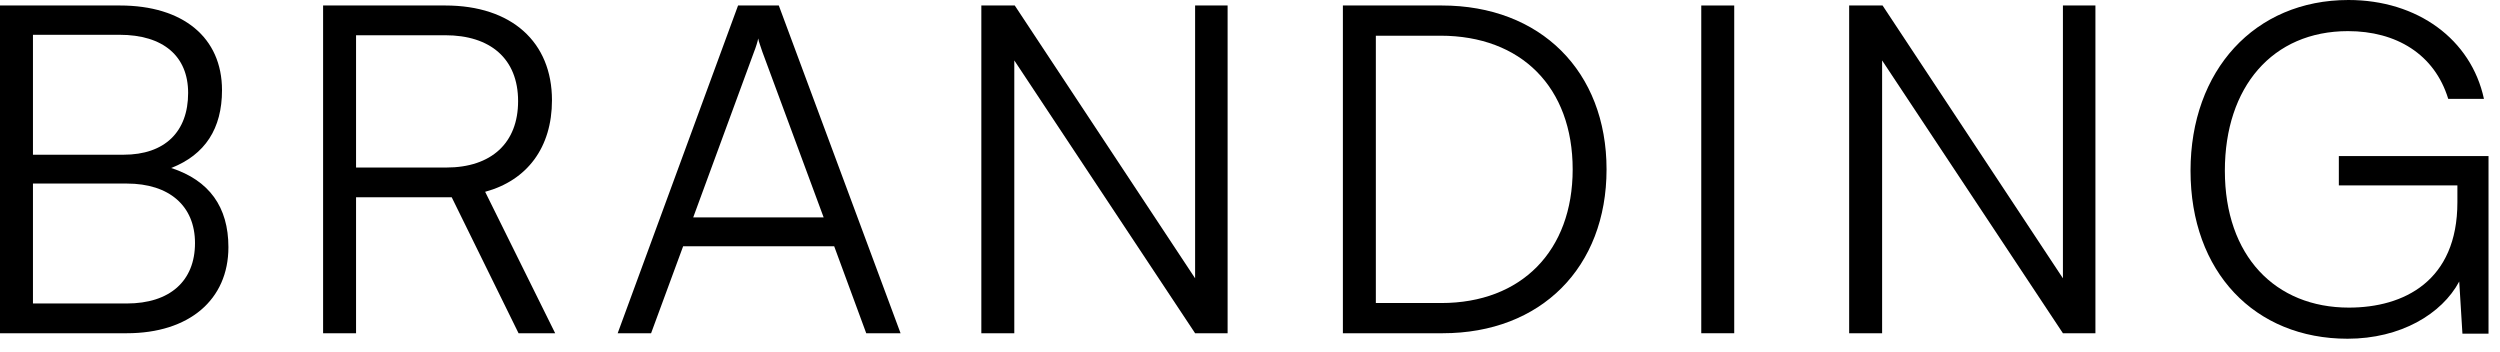
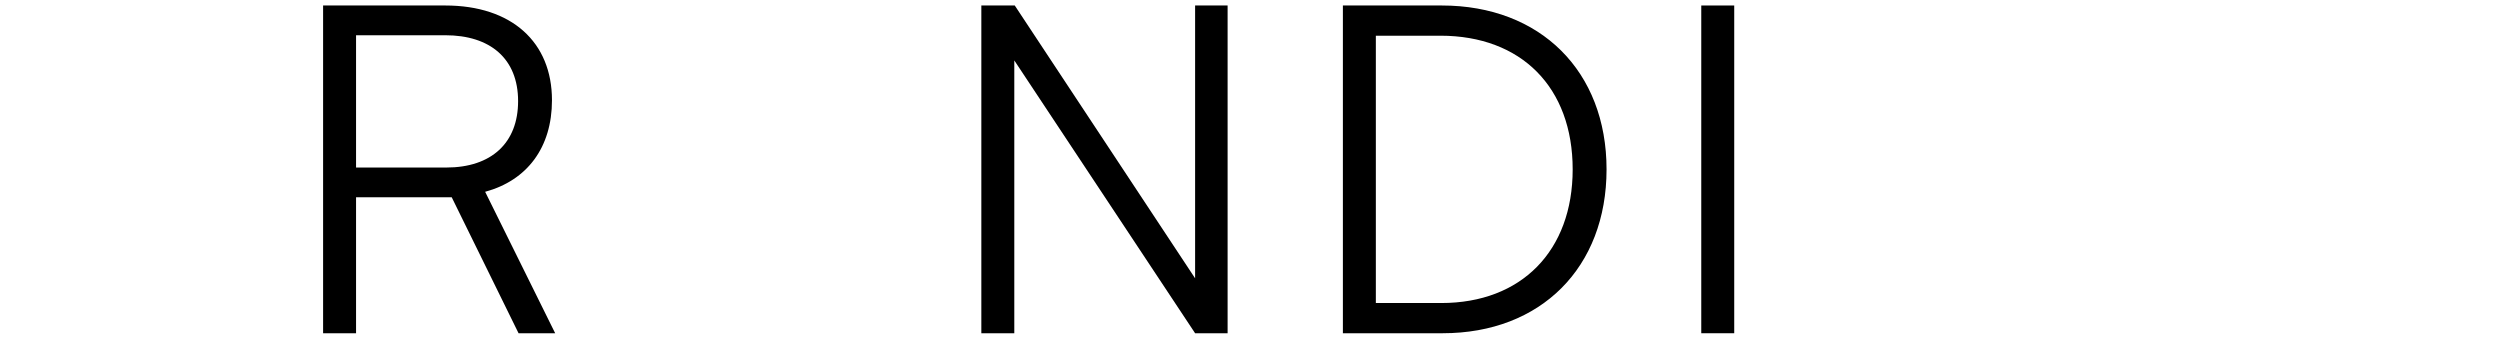
<svg xmlns="http://www.w3.org/2000/svg" width="71" height="10" viewBox="0 0 71 10" fill="none">
-   <path d="M0 9.464L0 0.156L3.406 0.156C5.2 0.156 6.305 1.066 6.305 2.561C6.305 3.653 5.824 4.394 4.862 4.771C5.941 5.122 6.487 5.876 6.487 7.02C6.487 8.515 5.369 9.464 3.601 9.464H0ZM3.393 0.988L0.936 0.988L0.936 4.394H3.51C4.68 4.394 5.343 3.744 5.343 2.639C5.343 1.599 4.641 0.988 3.393 0.988ZM3.601 5.213H0.936L0.936 8.619H3.601C4.823 8.619 5.538 7.982 5.538 6.903C5.538 5.85 4.81 5.213 3.601 5.213Z" fill="black" />
  <path d="M10.112 9.464H9.176V0.156L12.647 0.156C14.532 0.156 15.676 1.196 15.676 2.847C15.676 4.186 14.974 5.122 13.778 5.447L15.767 9.464H14.727L12.829 5.603H10.112V9.464ZM10.112 1.001V4.758H12.673C13.96 4.758 14.714 4.056 14.714 2.873C14.714 1.664 13.921 1.001 12.647 1.001H10.112Z" fill="black" />
-   <path d="M18.491 9.464H17.542L20.961 0.156L22.118 0.156L25.576 9.464H24.601L23.691 6.994H19.401L18.491 9.464ZM21.416 1.469L19.687 6.175H23.392L21.65 1.469C21.611 1.339 21.546 1.183 21.533 1.092C21.52 1.17 21.468 1.339 21.416 1.469Z" fill="black" />
  <path d="M28.806 9.464H27.87V0.156L28.819 0.156L33.941 7.904V0.156L34.864 0.156V9.464H33.941L28.806 1.716V9.464Z" fill="black" />
  <path d="M40.972 9.464H38.138V0.156L40.946 0.156C43.754 0.156 45.626 2.028 45.626 4.81C45.626 7.592 43.767 9.464 40.972 9.464ZM40.907 1.014H39.074V8.606H40.933C43.208 8.606 44.664 7.124 44.664 4.81C44.664 2.483 43.208 1.014 40.907 1.014Z" fill="black" />
  <path d="M49.252 0.156V9.464H48.316V0.156L49.252 0.156Z" fill="black" />
-   <path d="M53.452 9.464H52.516V0.156L53.465 0.156L58.587 7.904V0.156L59.51 0.156V9.464H58.587L53.452 1.716V9.464Z" fill="black" />
-   <path d="M66.683 0.884C64.538 0.884 63.186 2.47 63.186 4.849C63.186 7.267 64.616 8.736 66.709 8.736C68.269 8.736 69.79 7.982 69.79 5.746V5.265H66.423V4.433H70.674V9.477H69.933L69.842 7.995C69.348 8.918 68.178 9.62 66.67 9.62C64.031 9.62 62.211 7.722 62.211 4.849C62.211 2.002 64.031 0 66.696 0C68.659 0 70.18 1.118 70.544 2.808H69.53C69.14 1.534 68.048 0.884 66.683 0.884Z" fill="black" />
</svg>